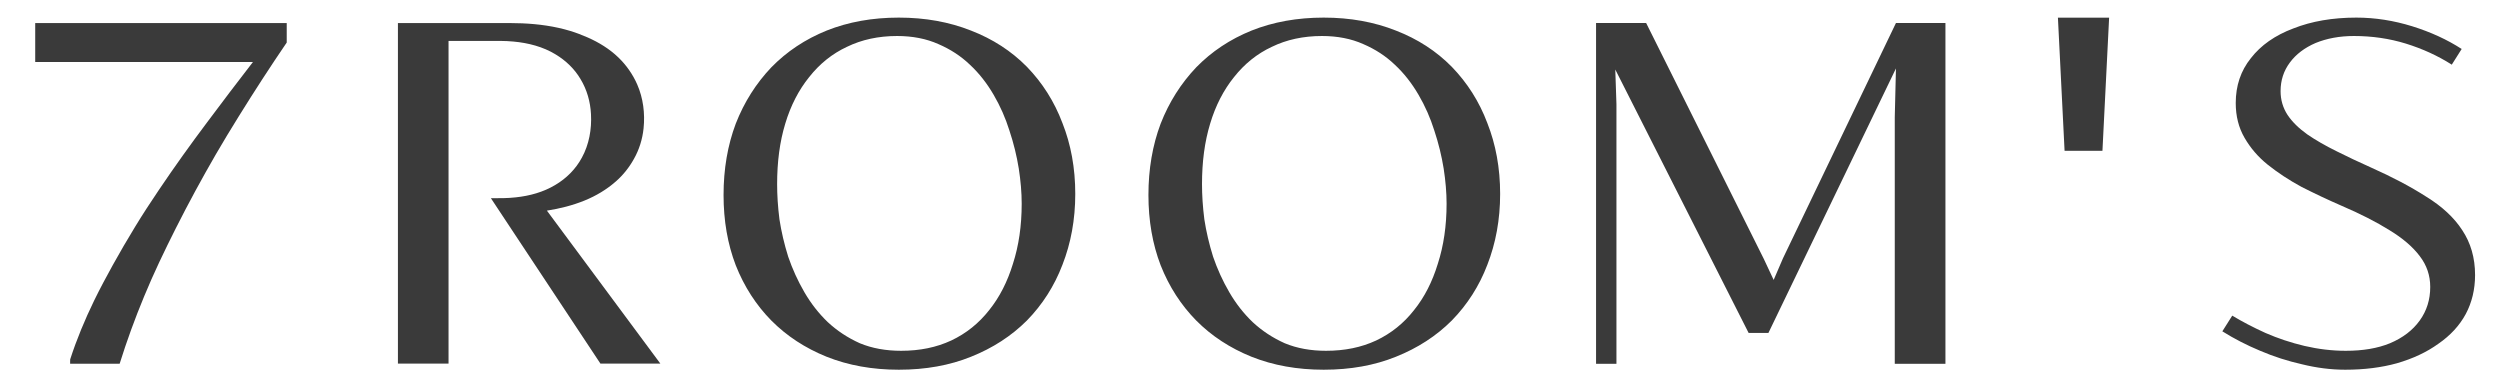
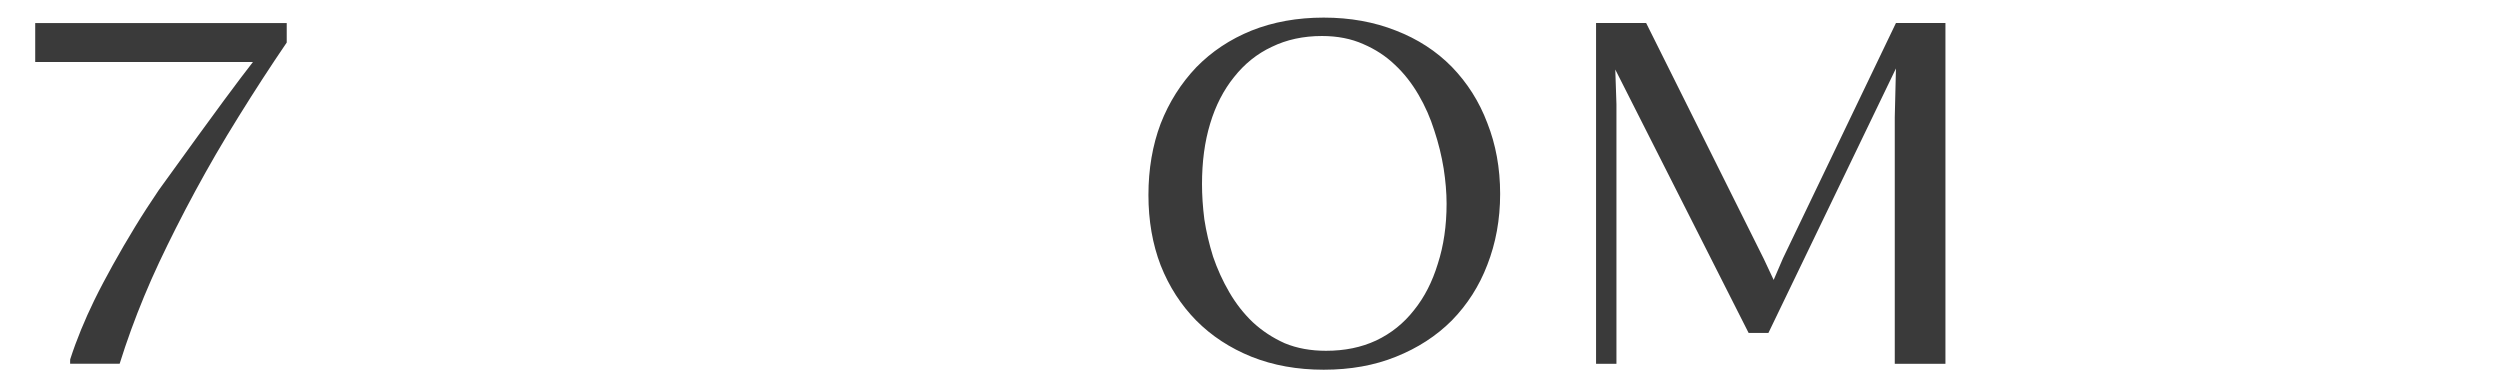
<svg xmlns="http://www.w3.org/2000/svg" width="142" height="22" viewBox="0 0 142 22" fill="none">
-   <path d="M2 1.311C6.707 1.31 11.579 1.311 16.286 1.31C16.286 1.31 16.286 2.416 16.286 2.416C15.346 3.794 14.439 5.195 13.559 6.613C13.12 7.326 12.68 8.038 12.262 8.764C11.462 10.146 10.701 11.55 9.981 12.976C9.343 14.244 8.727 15.524 8.186 16.837C7.666 18.09 7.201 19.365 6.796 20.66C5.859 20.663 4.921 20.66 3.984 20.661C3.986 20.577 3.98 20.494 3.987 20.41C4.355 19.271 4.818 18.164 5.34 17.087C5.675 16.398 6.039 15.723 6.408 15.053C6.816 14.318 7.24 13.591 7.678 12.874C8.107 12.166 8.563 11.475 9.025 10.789C9.905 9.481 10.824 8.2 11.77 6.94C12.626 5.793 13.491 4.653 14.367 3.522C10.245 3.521 6.123 3.522 2 3.522C2 2.785 2 2.048 2 1.311Z" fill="#3A3A3A" />
-   <path d="M22.602 1.31C24.481 1.31 26.36 1.31 28.239 1.31C28.715 1.311 29.19 1.304 29.665 1.325C30.586 1.365 31.509 1.49 32.393 1.758C32.729 1.859 33.055 1.987 33.377 2.127C34.014 2.406 34.618 2.777 35.122 3.262C35.575 3.698 35.943 4.223 36.195 4.8C36.535 5.578 36.642 6.448 36.555 7.291C36.492 7.903 36.306 8.503 36.001 9.037C35.738 9.511 35.396 9.94 34.989 10.298C34.465 10.761 33.857 11.124 33.211 11.387C32.523 11.669 31.797 11.848 31.064 11.964C33.212 14.861 35.361 17.757 37.509 20.654C36.375 20.654 35.24 20.654 34.105 20.654C32.544 18.297 30.984 15.941 29.423 13.584C28.912 12.808 28.399 12.031 27.883 11.258C28.356 11.26 28.831 11.263 29.302 11.209C30.086 11.126 30.865 10.912 31.544 10.503C32.171 10.133 32.705 9.6 33.05 8.955C33.461 8.206 33.615 7.334 33.568 6.485C33.533 5.785 33.339 5.09 32.973 4.491C32.633 3.912 32.134 3.436 31.561 3.092C30.839 2.649 29.998 2.437 29.161 2.36C28.682 2.313 28.2 2.325 27.719 2.324C26.971 2.324 26.224 2.323 25.477 2.324C25.477 8.434 25.477 14.544 25.477 20.654C24.519 20.654 23.56 20.654 22.602 20.654C22.601 14.206 22.602 7.758 22.602 1.31Z" fill="#3A3A3A" />
-   <path d="M51.053 21C49.548 21 48.184 20.754 46.952 20.263C45.736 19.771 44.686 19.088 43.81 18.204C42.95 17.329 42.272 16.284 41.792 15.071C41.329 13.865 41.098 12.536 41.098 11.077C41.098 9.602 41.329 8.25 41.792 7.022C42.272 5.793 42.95 4.733 43.81 3.826C44.686 2.928 45.736 2.229 46.952 1.737C48.184 1.246 49.548 1 51.053 1C52.55 1 53.914 1.246 55.154 1.737C56.386 2.214 57.445 2.897 58.33 3.796C59.206 4.702 59.884 5.762 60.347 6.991C60.827 8.204 61.075 9.541 61.075 11.015C61.075 12.475 60.827 13.811 60.347 15.04C59.884 16.253 59.206 17.306 58.33 18.204C57.445 19.088 56.386 19.771 55.154 20.263C53.939 20.754 52.575 21 51.053 21ZM51.185 19.925C52.244 19.925 53.186 19.733 54.03 19.341C54.89 18.934 55.601 18.358 56.18 17.621C56.775 16.883 57.221 16.008 57.536 14.979C57.866 13.957 58.032 12.82 58.032 11.568C58.032 10.939 57.974 10.27 57.866 9.571C57.751 8.857 57.577 8.143 57.337 7.421C57.114 6.707 56.816 6.031 56.444 5.393C56.064 4.74 55.617 4.164 55.088 3.673C54.575 3.181 53.98 2.797 53.302 2.505C52.616 2.198 51.83 2.045 50.954 2.045C49.895 2.045 48.945 2.252 48.109 2.659C47.266 3.051 46.555 3.627 45.96 4.379C45.364 5.117 44.91 6 44.603 7.022C44.289 8.051 44.141 9.195 44.141 10.462C44.141 11.077 44.182 11.745 44.273 12.459C44.38 13.158 44.546 13.865 44.769 14.579C45.009 15.278 45.315 15.954 45.695 16.607C46.067 17.244 46.505 17.805 47.018 18.297C47.547 18.788 48.151 19.187 48.837 19.495C49.54 19.787 50.325 19.925 51.185 19.925Z" fill="#3A3A3A" />
+   <path d="M2 1.311C6.707 1.31 11.579 1.311 16.286 1.31C16.286 1.31 16.286 2.416 16.286 2.416C15.346 3.794 14.439 5.195 13.559 6.613C13.12 7.326 12.68 8.038 12.262 8.764C11.462 10.146 10.701 11.55 9.981 12.976C9.343 14.244 8.727 15.524 8.186 16.837C7.666 18.09 7.201 19.365 6.796 20.66C5.859 20.663 4.921 20.66 3.984 20.661C3.986 20.577 3.98 20.494 3.987 20.41C4.355 19.271 4.818 18.164 5.34 17.087C5.675 16.398 6.039 15.723 6.408 15.053C6.816 14.318 7.24 13.591 7.678 12.874C8.107 12.166 8.563 11.475 9.025 10.789C12.626 5.793 13.491 4.653 14.367 3.522C10.245 3.521 6.123 3.522 2 3.522C2 2.785 2 2.048 2 1.311Z" fill="#3A3A3A" />
  <path d="M75.187 21C73.682 21 72.318 20.754 71.086 20.263C69.87 19.771 68.82 19.088 67.944 18.204C67.084 17.329 66.406 16.284 65.926 15.071C65.463 13.865 65.231 12.536 65.231 11.077C65.231 9.602 65.463 8.25 65.926 7.022C66.406 5.793 67.084 4.733 67.944 3.826C68.82 2.928 69.87 2.229 71.086 1.737C72.318 1.246 73.682 1 75.187 1C76.683 1 78.048 1.246 79.288 1.737C80.52 2.214 81.579 2.897 82.463 3.796C83.34 4.702 84.018 5.762 84.481 6.991C84.96 8.204 85.208 9.541 85.208 11.015C85.208 12.475 84.96 13.811 84.481 15.04C84.018 16.253 83.34 17.306 82.463 18.204C81.579 19.088 80.52 19.771 79.288 20.263C78.073 20.754 76.708 21 75.187 21ZM75.319 19.925C76.377 19.925 77.32 19.733 78.164 19.341C79.023 18.934 79.735 18.358 80.313 17.621C80.909 16.883 81.355 16.008 81.669 14.979C82 13.957 82.166 12.82 82.166 11.568C82.166 10.939 82.108 10.27 82 9.571C81.884 8.857 81.711 8.143 81.471 7.421C81.248 6.707 80.95 6.031 80.578 5.393C80.198 4.74 79.751 4.164 79.222 3.673C78.709 3.181 78.114 2.797 77.436 2.505C76.75 2.198 75.964 2.045 75.088 2.045C74.029 2.045 73.078 2.252 72.243 2.659C71.4 3.051 70.689 3.627 70.093 4.379C69.498 5.117 69.043 6 68.737 7.022C68.423 8.051 68.274 9.195 68.274 10.462C68.274 11.077 68.316 11.745 68.407 12.459C68.514 13.158 68.68 13.865 68.903 14.579C69.142 15.278 69.448 15.954 69.829 16.607C70.201 17.244 70.639 17.805 71.152 18.297C71.681 18.788 72.285 19.187 72.971 19.495C73.674 19.787 74.459 19.925 75.319 19.925Z" fill="#3A3A3A" />
  <path d="M90.656 20.662V1.307H93.501L100.182 14.702L100.744 15.9L101.273 14.671L107.69 1.307H110.501V20.662H107.623V6.653L107.69 3.888L100.446 18.911H99.322L91.748 3.949L91.814 5.916V20.662H90.656Z" fill="#3A3A3A" />
-   <path d="M133.208 21C132.39 21 131.571 20.892 130.761 20.693C129.942 20.508 129.148 20.255 128.379 19.925C127.602 19.602 126.891 19.233 126.229 18.819L126.792 17.928C127.337 18.258 127.966 18.588 128.677 18.911C129.38 19.218 130.116 19.464 130.893 19.648C131.687 19.833 132.464 19.925 133.241 19.925C134.209 19.925 135.044 19.787 135.755 19.495C136.483 19.187 137.045 18.757 137.442 18.204C137.839 17.651 138.037 17.021 138.037 16.299C138.037 15.647 137.839 15.063 137.442 14.548C137.045 14.018 136.466 13.527 135.722 13.074C134.969 12.605 134.068 12.144 133.01 11.691C132.216 11.346 131.455 10.985 130.728 10.616C130.017 10.232 129.38 9.81 128.809 9.356C128.255 8.911 127.817 8.396 127.486 7.82C127.156 7.252 126.99 6.591 126.99 5.854C126.99 4.871 127.271 4.026 127.85 3.304C128.421 2.567 129.223 2.006 130.265 1.614C131.298 1.207 132.489 1 133.837 1C134.912 1 135.97 1.169 137.012 1.492C138.07 1.822 139.005 2.252 139.823 2.782L139.261 3.673C138.467 3.166 137.591 2.767 136.648 2.475C135.722 2.19 134.738 2.045 133.704 2.045C132.886 2.045 132.158 2.183 131.521 2.444C130.901 2.713 130.413 3.081 130.066 3.55C129.711 4.026 129.537 4.564 129.537 5.178C129.537 5.67 129.669 6.123 129.934 6.53C130.198 6.922 130.571 7.29 131.058 7.636C131.538 7.966 132.092 8.281 132.712 8.588C133.324 8.896 133.977 9.203 134.663 9.51C135.871 10.048 136.921 10.601 137.806 11.169C138.707 11.722 139.393 12.359 139.856 13.074C140.336 13.796 140.584 14.641 140.584 15.624C140.584 16.445 140.402 17.183 140.055 17.836C139.699 18.496 139.178 19.057 138.5 19.525C137.839 20.002 137.053 20.37 136.152 20.631C135.267 20.877 134.283 21 133.208 21Z" fill="#3A3A3A" />
-   <path fill-rule="evenodd" clip-rule="evenodd" d="M116.89 1.005H119.798L119.419 8.567H117.268L116.89 1.005Z" fill="#3A3A3A" />
</svg>